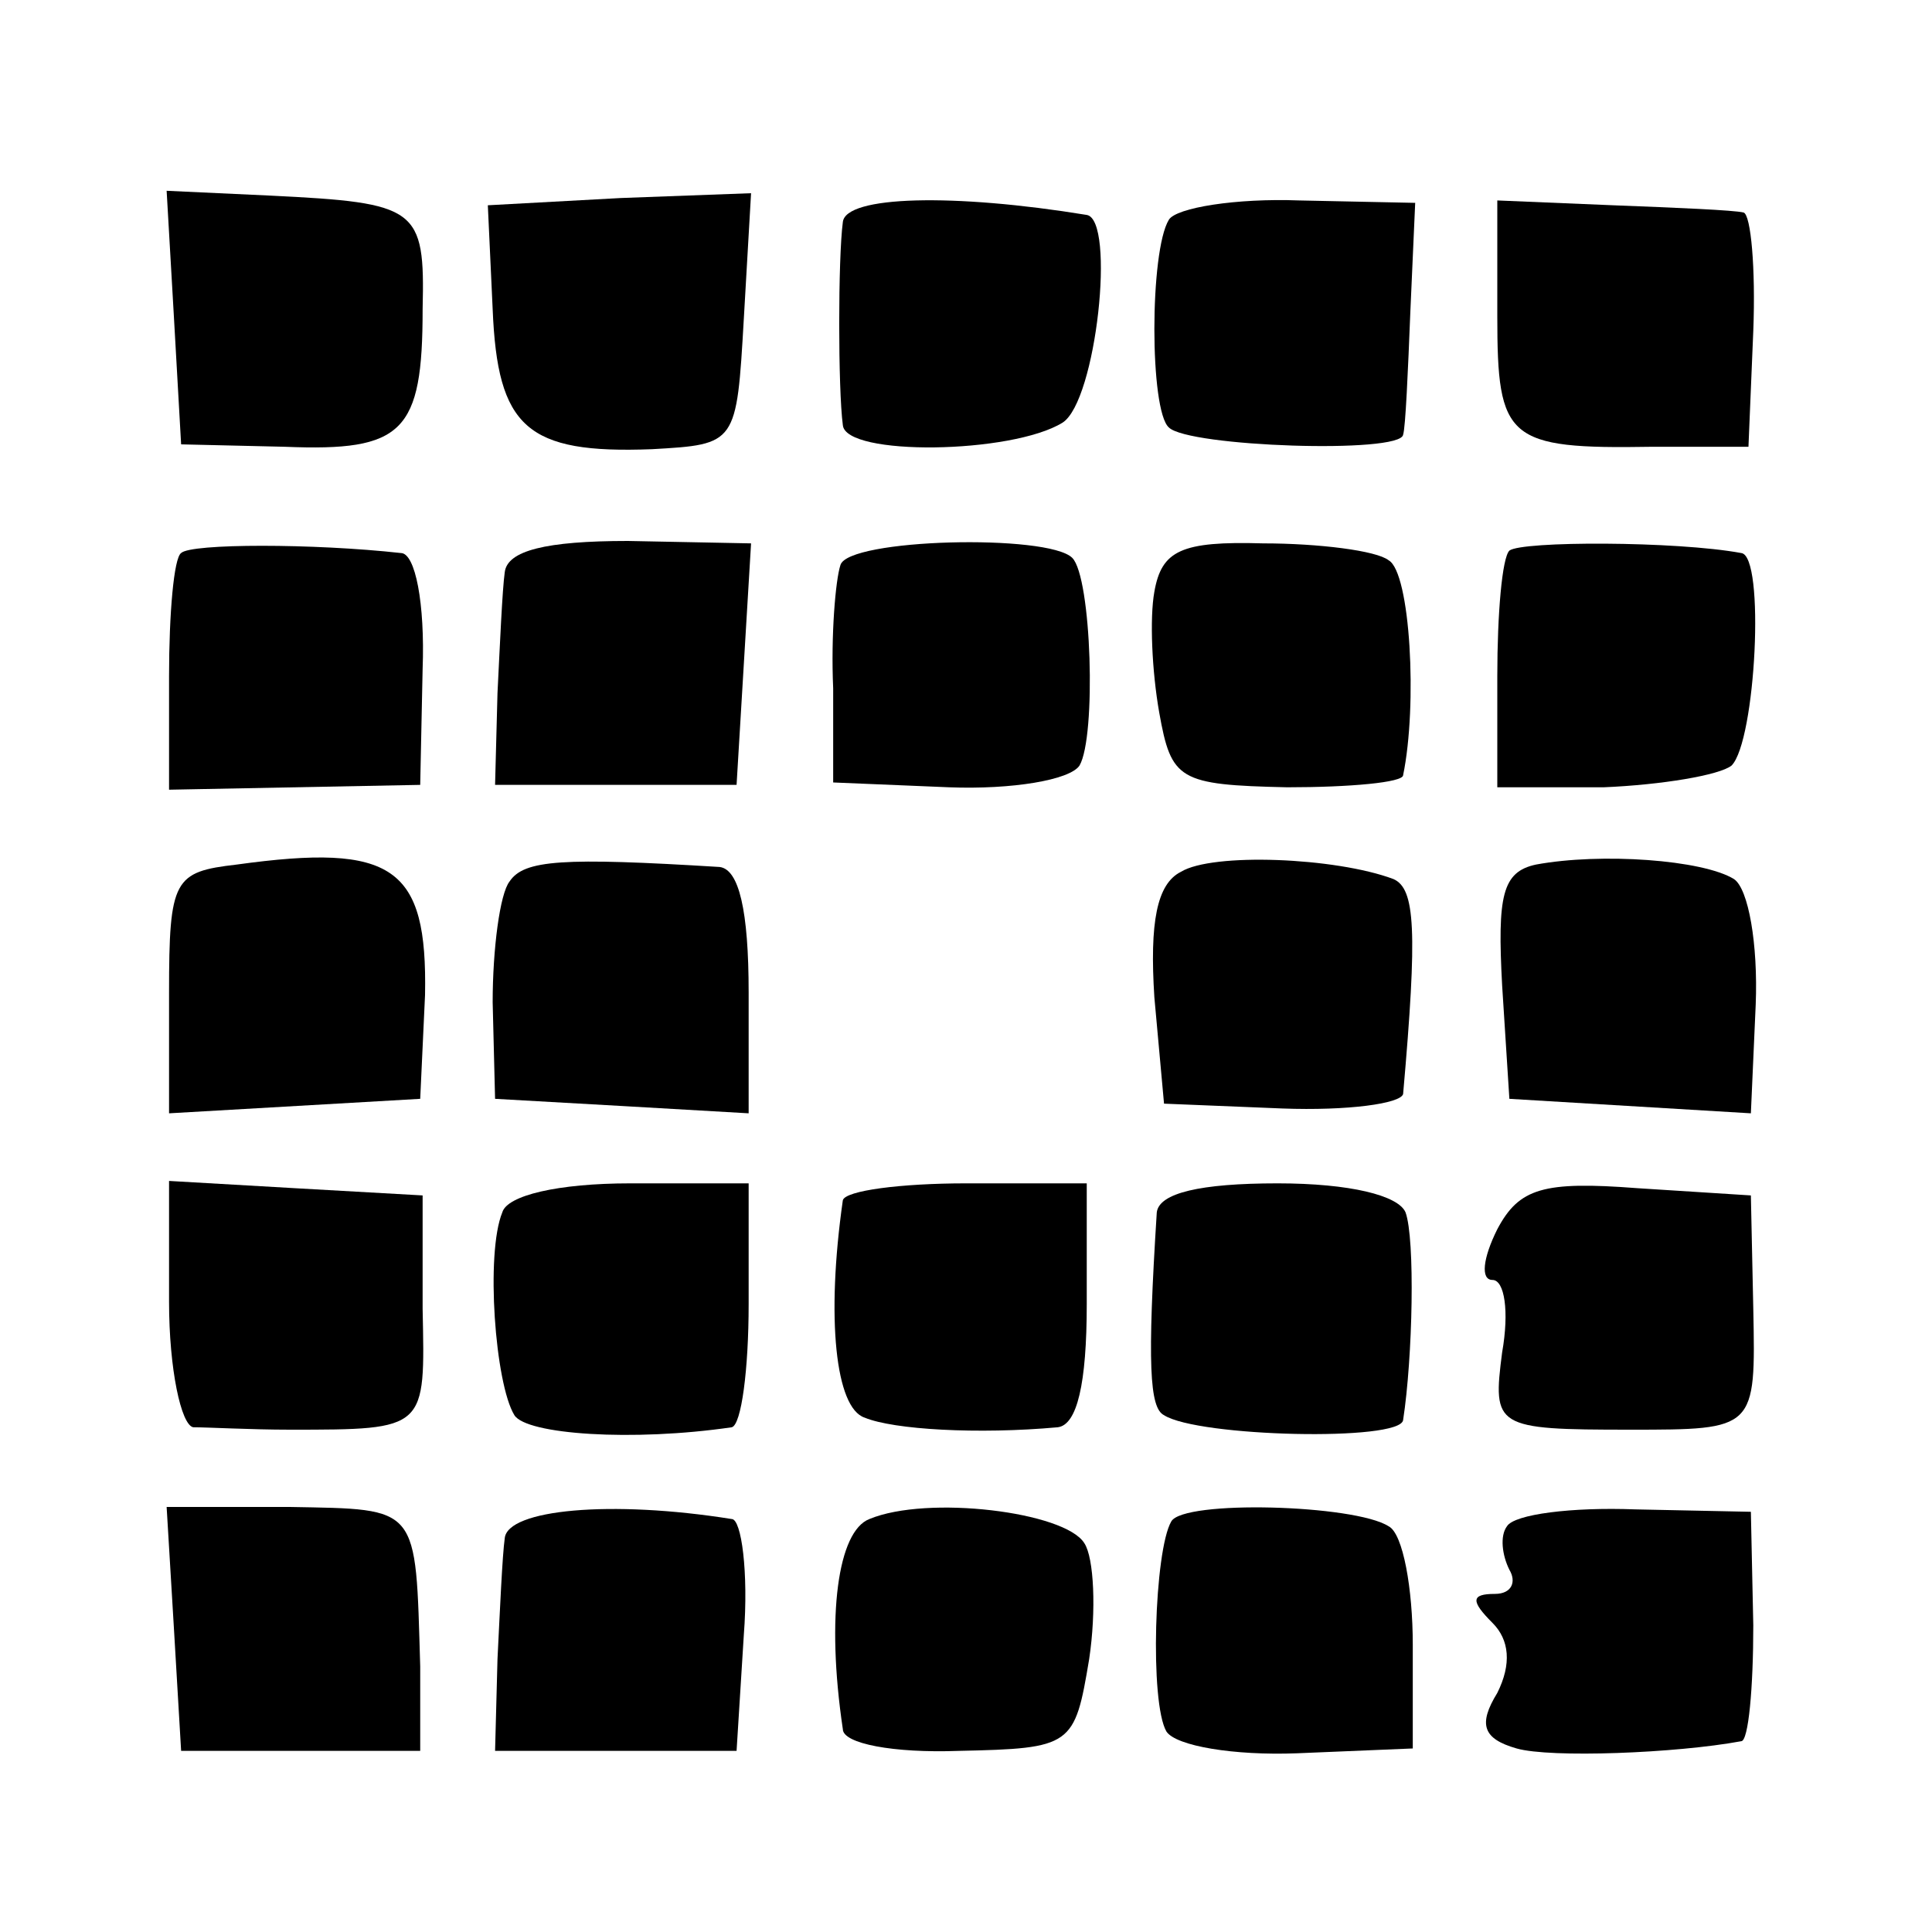
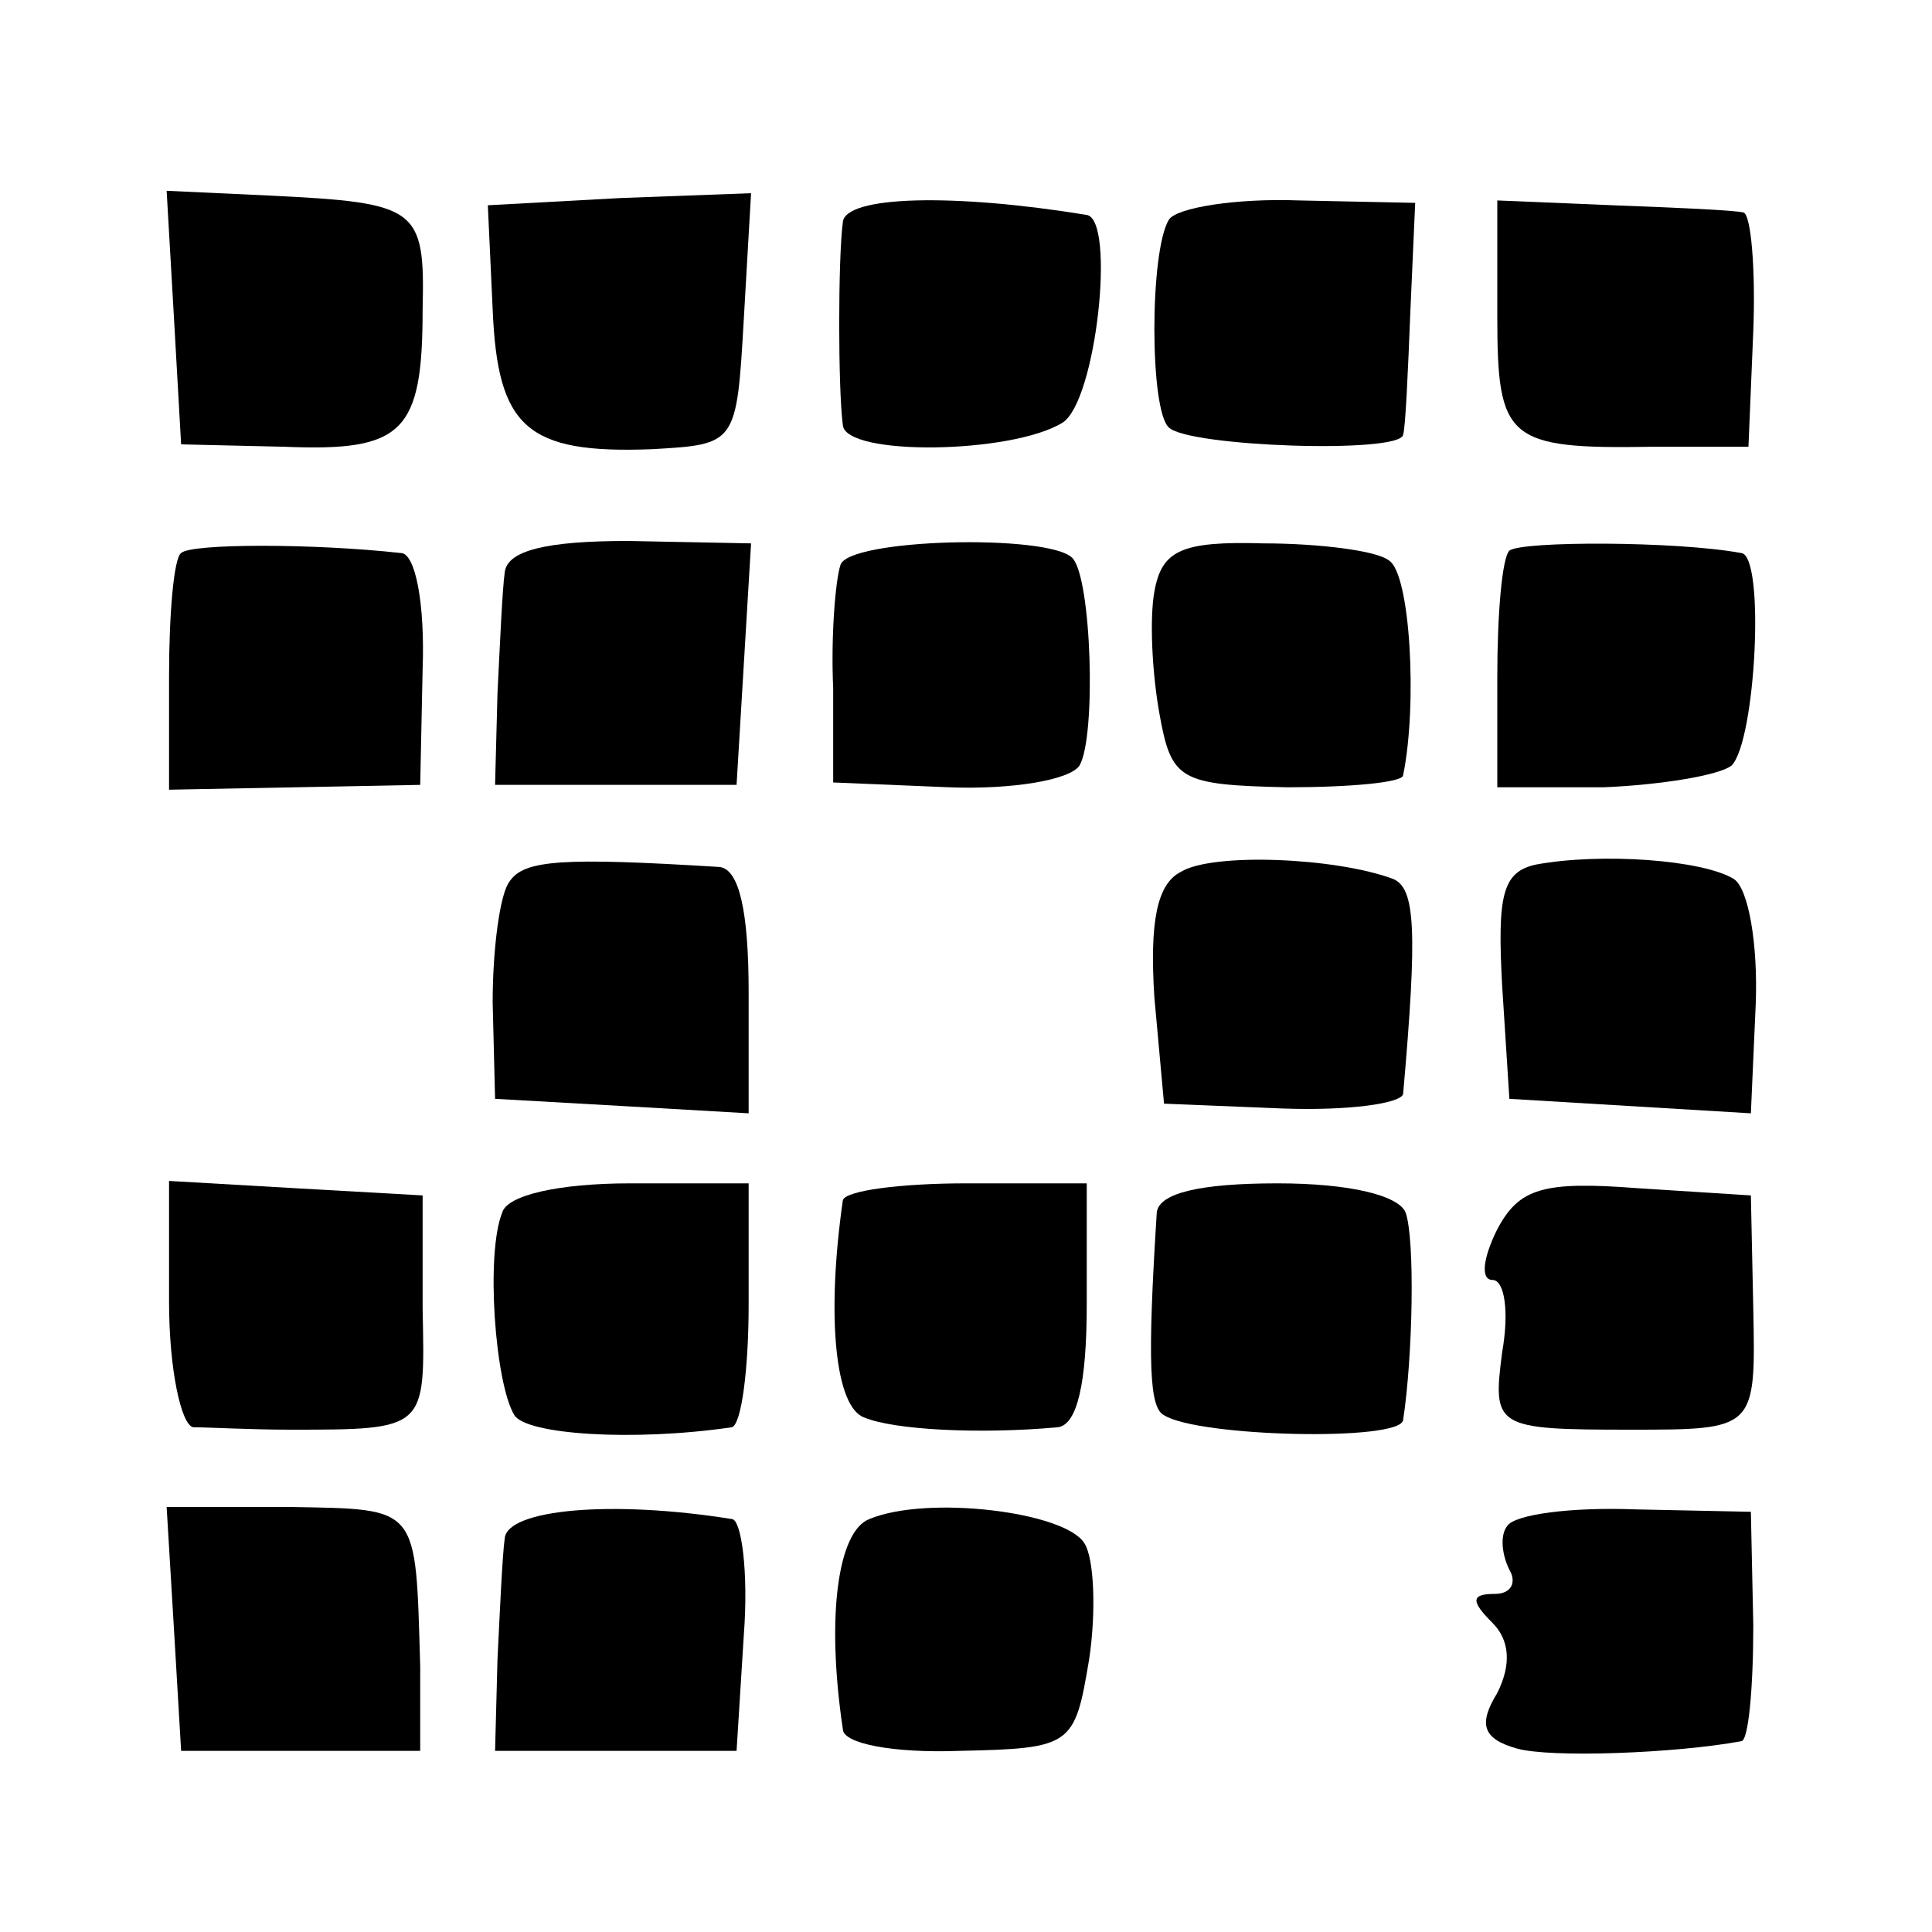
<svg xmlns="http://www.w3.org/2000/svg" version="1.0" width="80pt" height="80pt" viewBox="0 0 80 80" preserveAspectRatio="xMidYMid meet">
  <g transform="translate(0,80) scale(0.1,-0.1)" fill="#000000" stroke="none">
    <path d="M72 669 l3 -53 43 -1 c49 -2 57 6 57 57 1 42 -2 44 -63 47 l-43 2 3 -52z" />
    <path d="M204 672 c2 -49 14 -60 66 -58 35 2 35 2 38 54 l3 52 -54 -2 -55 -3 2 -43z" />
    <path d="M349 708 c-2 -15 -2 -69 0 -84 1 -13 70 -12 91 1 14 9 22 84 10 86 -55 9 -100 8 -101 -3z" />
    <path d="M484 709 c-8 -13 -8 -79 0 -86 8 -8 96 -11 97 -3 1 3 2 26 3 51 l2 45 -48 1 c-26 1 -51 -3 -54 -8z" />
    <path d="M620 669 c0 -51 4 -55 64 -54 l40 0 2 48 c1 26 -1 48 -4 49 -4 1 -28 2 -54 3 l-48 2 0 -48z" />
    <path d="M75 571 c-3 -2 -5 -25 -5 -51 l0 -47 52 1 52 1 1 48 c1 27 -3 48 -9 48 -36 4 -87 4 -91 0z" />
    <path d="M209 563 c-1 -7 -2 -30 -3 -50 l-1 -38 50 0 50 0 3 50 3 50 -51 1 c-34 0 -50 -4 -51 -13z" />
    <path d="M348 566 c-2 -6 -4 -29 -3 -51 l0 -39 48 -2 c26 -1 50 3 54 9 7 12 5 78 -3 86 -10 10 -93 8 -96 -3z" />
    <path d="M478 555 c-2 -11 -1 -33 2 -50 5 -28 8 -30 53 -31 26 0 48 2 48 5 6 29 3 84 -6 89 -5 4 -29 7 -52 7 -34 1 -42 -3 -45 -20z" />
    <path d="M625 572 c-3 -3 -5 -26 -5 -52 l0 -46 44 0 c24 1 48 5 53 9 10 10 14 87 4 88 -27 5 -91 5 -96 1z" />
-     <path d="M98 442 c-26 -3 -28 -6 -28 -53 l0 -50 52 3 52 3 2 43 c1 53 -13 63 -78 54z" />
    <path d="M211 435 c-4 -5 -7 -28 -7 -50 l1 -40 53 -3 52 -3 0 50 c0 34 -4 51 -12 52 -65 4 -81 3 -87 -6z" />
    <path d="M489 439 c-10 -5 -13 -21 -11 -52 l4 -44 49 -2 c27 -1 49 2 50 6 6 68 5 85 -4 89 -24 9 -75 11 -88 3z" />
    <path d="M636 442 c-14 -3 -16 -13 -14 -50 l3 -47 50 -3 50 -3 2 45 c1 25 -3 48 -9 52 -13 8 -55 11 -82 6z" />
    <path d="M70 261 c0 -28 5 -51 10 -52 6 0 24 -1 40 -1 57 0 56 0 55 50 l0 47 -53 3 -52 3 0 -50z" />
    <path d="M208 298 c-7 -17 -3 -71 5 -84 5 -8 49 -11 90 -5 4 1 7 24 7 51 l0 50 -49 0 c-30 0 -51 -5 -53 -12z" />
    <path d="M349 303 c-7 -49 -3 -86 9 -90 12 -5 47 -7 80 -4 8 1 12 18 12 51 l0 50 -50 0 c-27 0 -50 -3 -51 -7z" />
    <path d="M479 298 c-4 -63 -3 -81 3 -84 14 -9 98 -11 99 -2 4 26 5 75 1 86 -3 7 -23 12 -53 12 -32 0 -49 -4 -50 -12z" />
    <path d="M620 291 c-6 -12 -7 -21 -2 -21 5 0 7 -13 4 -30 -4 -31 -3 -32 53 -32 52 0 52 0 51 50 l-1 47 -47 3 c-39 3 -49 0 -58 -17z" />
    <path d="M72 126 l3 -51 50 0 49 0 0 35 c-2 67 0 65 -54 66 l-51 0 3 -50z" />
    <path d="M209 163 c-1 -7 -2 -30 -3 -50 l-1 -38 50 0 50 0 3 48 c2 26 -1 48 -5 48 -50 8 -93 4 -94 -8z" />
    <path d="M360 171 c-13 -5 -18 -40 -11 -87 0 -6 21 -10 48 -9 47 1 48 2 54 38 3 20 2 42 -2 48 -8 13 -65 20 -89 10z" />
-     <path d="M485 170 c-7 -12 -9 -75 -2 -87 4 -6 28 -10 54 -9 l48 2 0 43 c0 23 -4 46 -10 49 -14 9 -85 11 -90 2z" />
    <path d="M624 168 c-3 -4 -2 -12 1 -18 3 -5 1 -10 -6 -10 -10 0 -10 -3 -1 -12 7 -7 8 -17 2 -29 -8 -13 -6 -19 8 -23 14 -4 66 -2 93 3 3 0 5 22 5 48 l-1 47 -48 1 c-26 1 -50 -2 -53 -7z" />
  </g>
</svg>